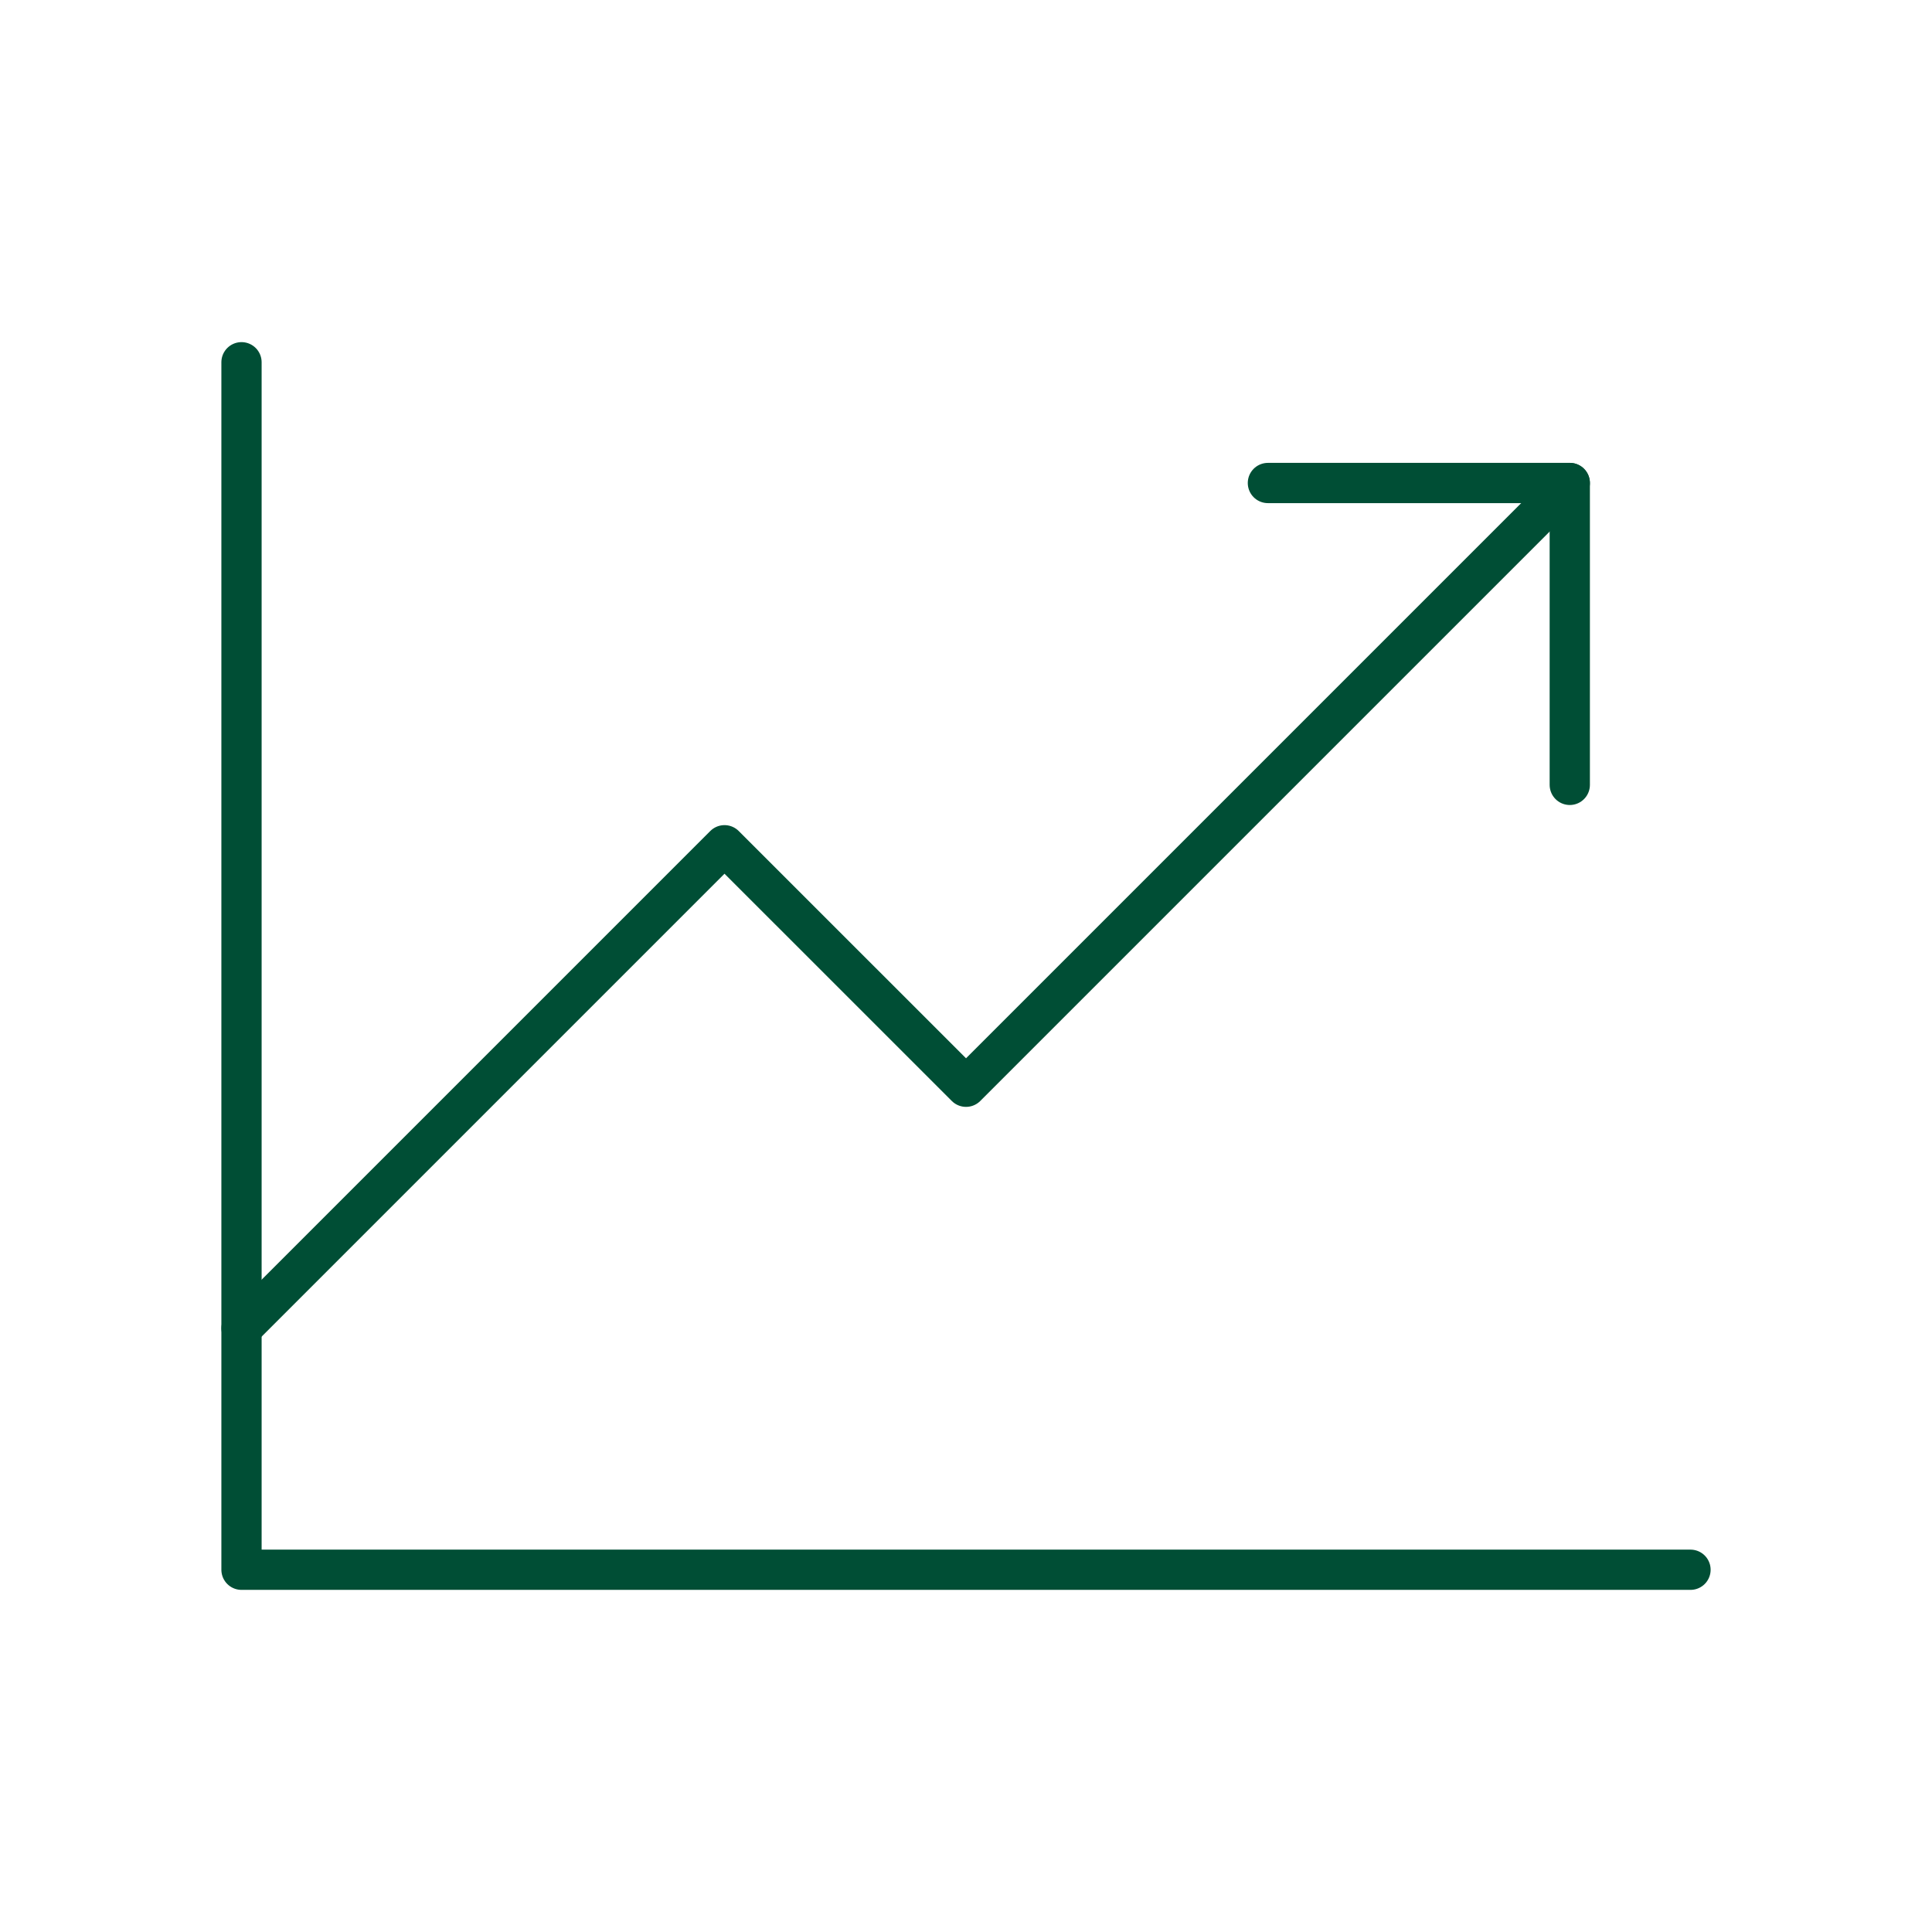
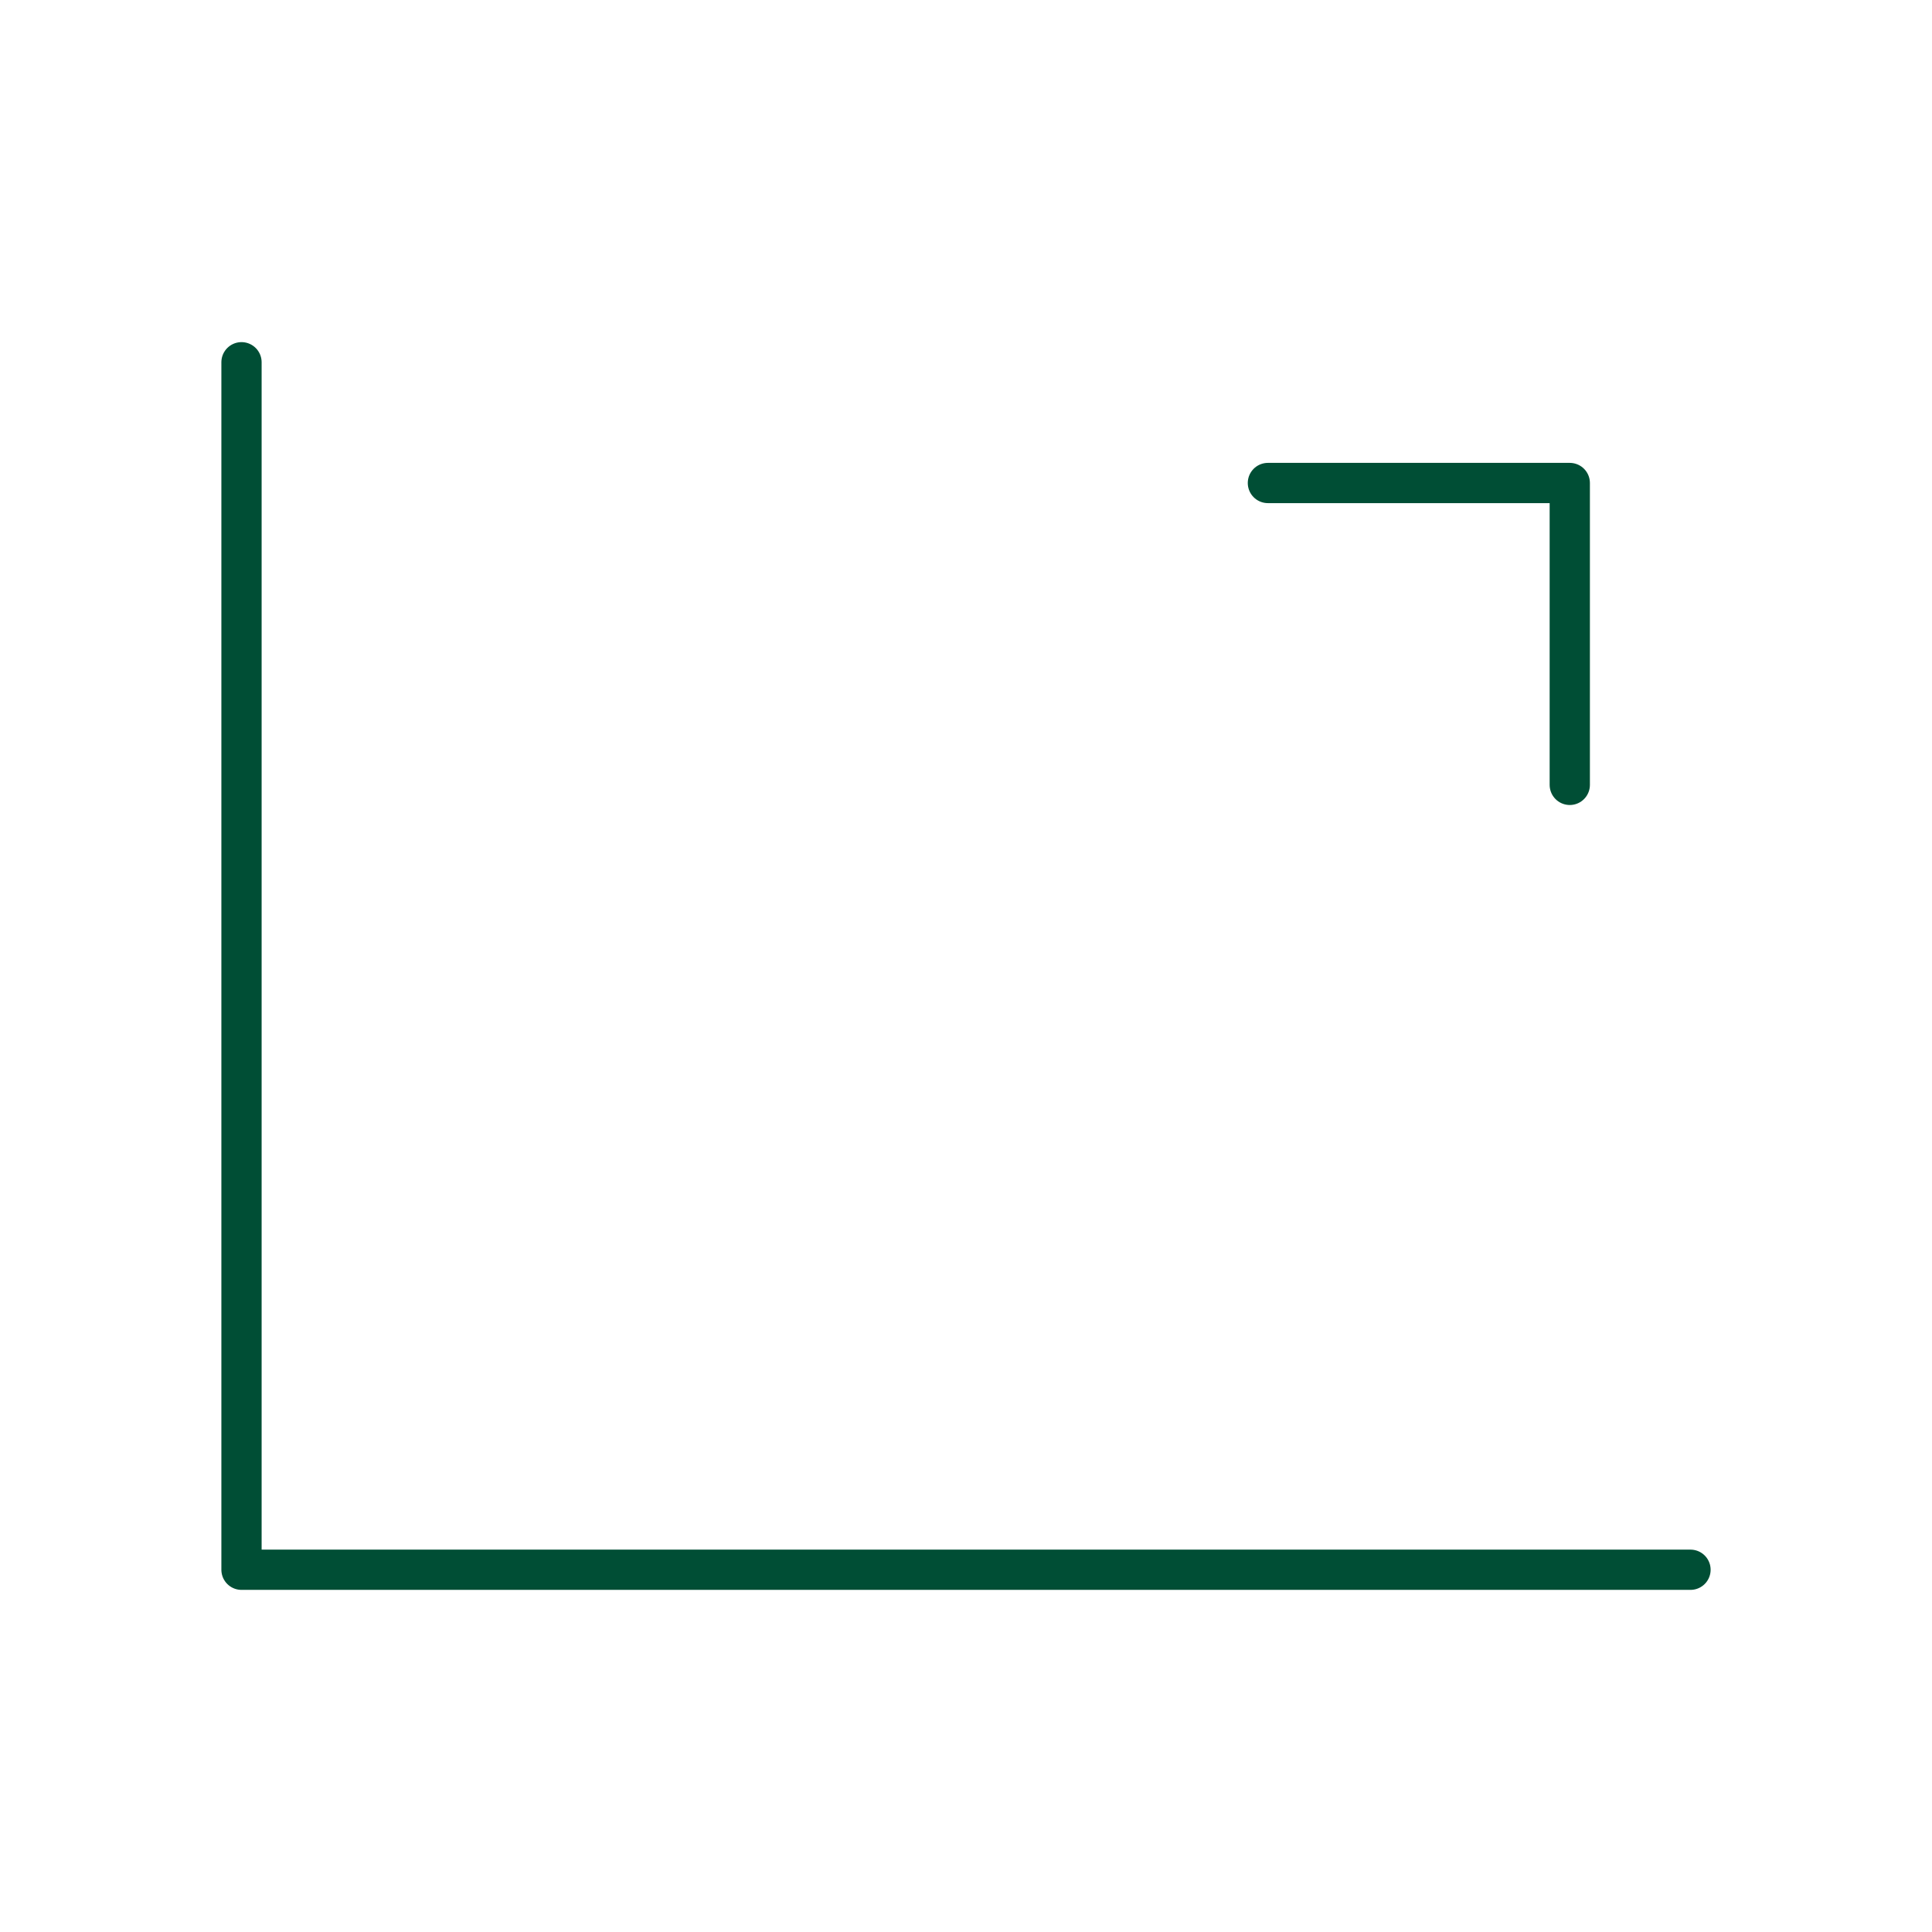
<svg xmlns="http://www.w3.org/2000/svg" width="72" height="72" viewBox="0 0 72 72" fill="none">
  <path d="M63 58.5H9V13.5" stroke="#004E35" stroke-width="1.5" stroke-linecap="round" stroke-linejoin="round" />
-   <path d="M58.501 18L36.001 40.5L27 31.5L9.001 49.5" stroke="#004E35" stroke-width="1.5" stroke-linecap="round" stroke-linejoin="round" />
  <path d="M58.501 29.25V18H47.251" stroke="#004E35" stroke-width="1.5" stroke-linecap="round" stroke-linejoin="round" />
</svg>